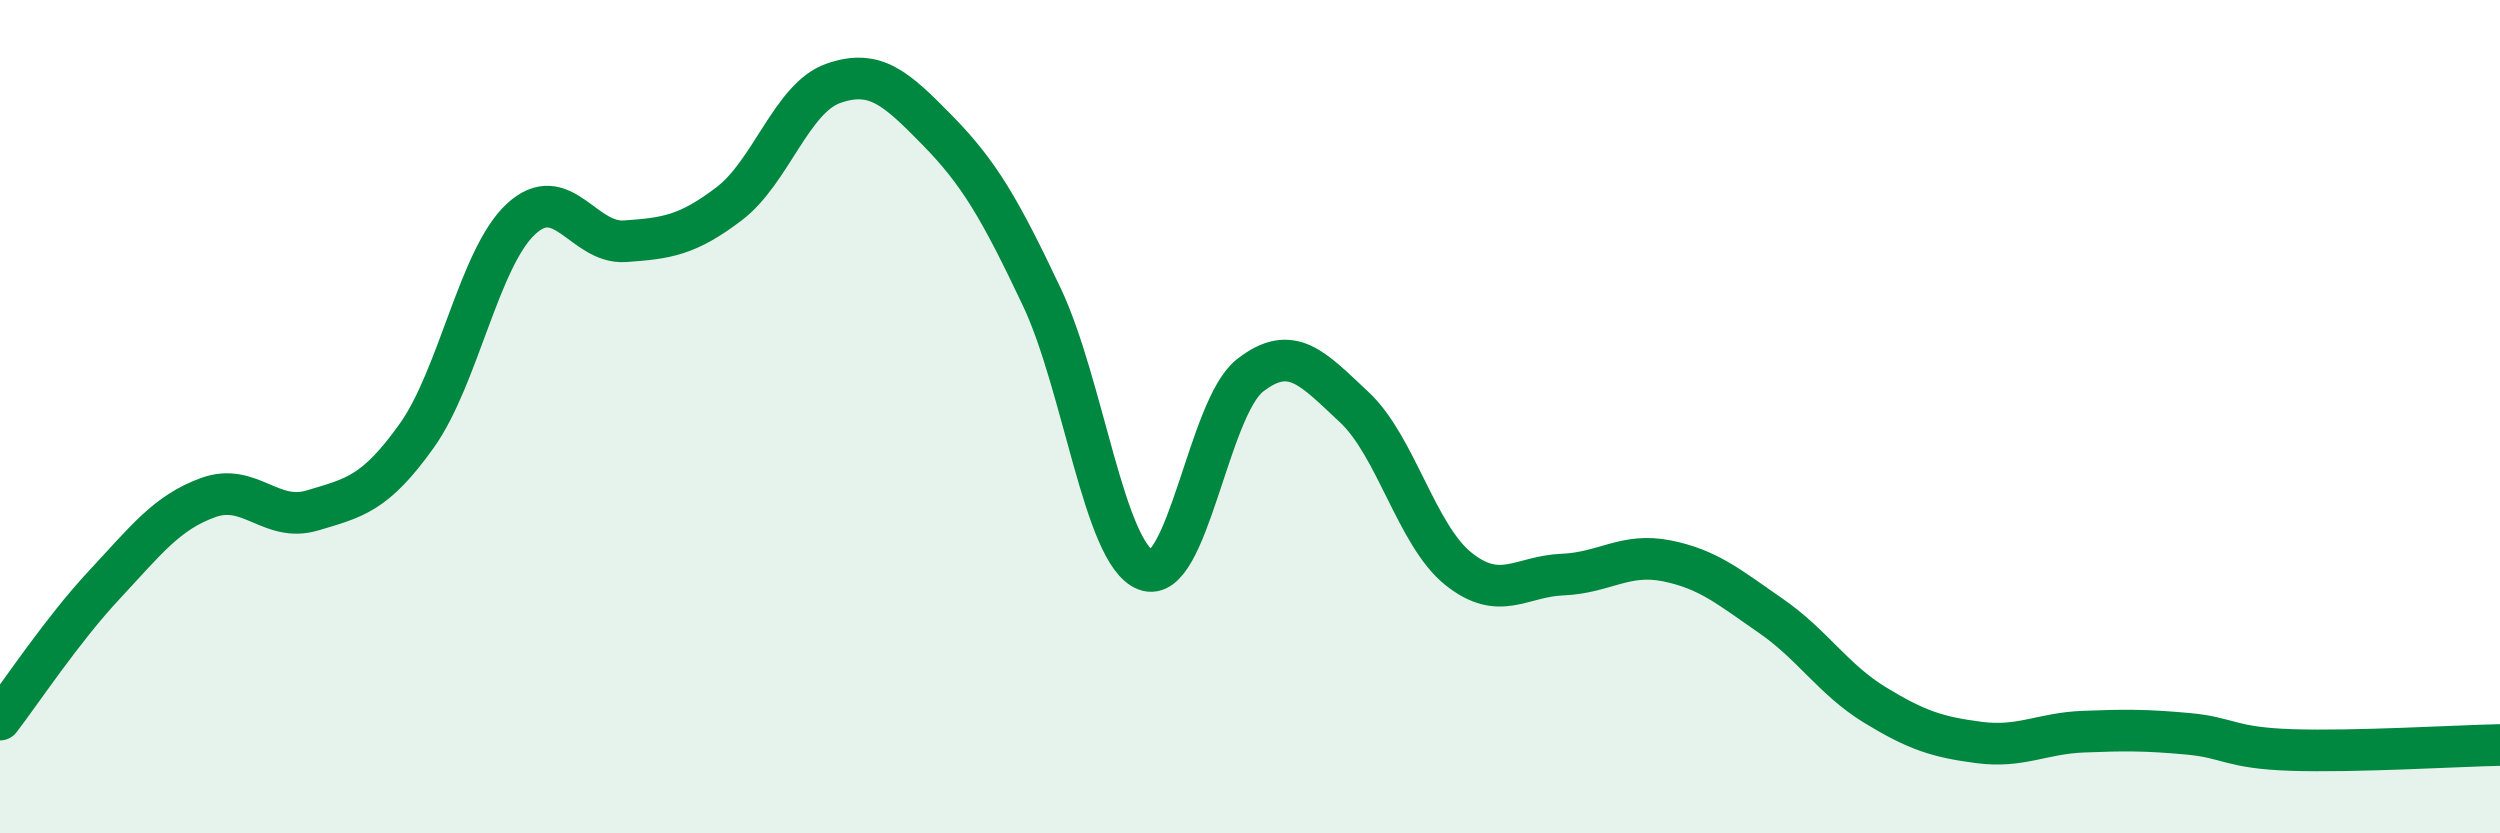
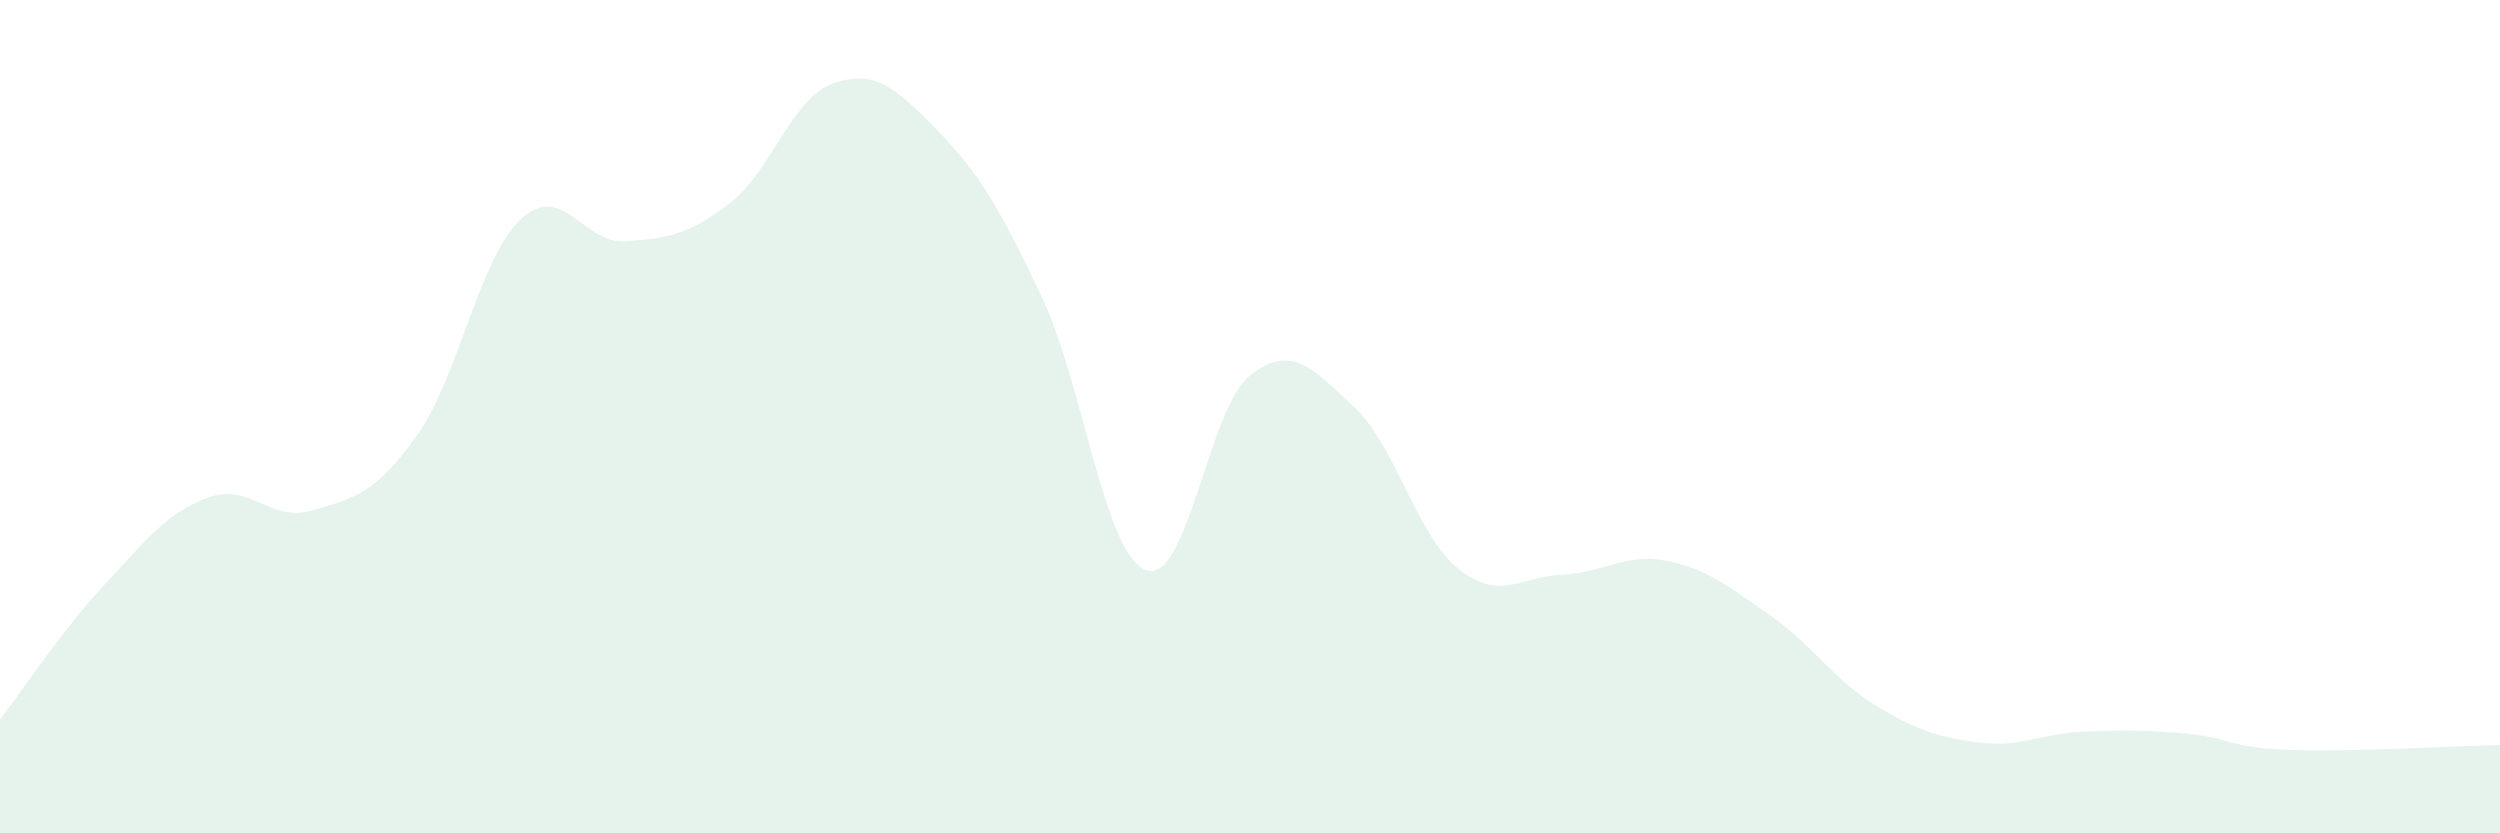
<svg xmlns="http://www.w3.org/2000/svg" width="60" height="20" viewBox="0 0 60 20">
  <path d="M 0,17.27 C 0.5,16.62 1.5,15.11 2.5,14.04 C 3.5,12.97 4,12.3 5,11.94 C 6,11.58 6.5,12.55 7.5,12.25 C 8.5,11.95 9,11.86 10,10.46 C 11,9.06 11.5,6.19 12.5,5.26 C 13.5,4.33 14,5.86 15,5.79 C 16,5.72 16.5,5.65 17.5,4.89 C 18.5,4.13 19,2.35 20,2 C 21,1.65 21.5,2.11 22.5,3.13 C 23.5,4.15 24,5.01 25,7.12 C 26,9.23 26.5,13.3 27.5,13.68 C 28.5,14.06 29,9.79 30,9.01 C 31,8.23 31.5,8.84 32.5,9.77 C 33.5,10.7 34,12.85 35,13.65 C 36,14.45 36.5,13.83 37.5,13.79 C 38.5,13.75 39,13.26 40,13.46 C 41,13.66 41.5,14.09 42.5,14.78 C 43.5,15.47 44,16.31 45,16.92 C 46,17.53 46.5,17.69 47.5,17.82 C 48.5,17.95 49,17.6 50,17.56 C 51,17.52 51.5,17.52 52.5,17.61 C 53.5,17.7 53.5,17.95 55,18 C 56.5,18.05 59,17.9 60,17.88L60 20L0 20Z" fill="#008740" opacity="0.1" stroke-linecap="round" stroke-linejoin="round" />
-   <path d="M 0,17.27 C 0.5,16.62 1.5,15.11 2.5,14.04 C 3.5,12.97 4,12.3 5,11.94 C 6,11.58 6.5,12.55 7.5,12.25 C 8.5,11.95 9,11.86 10,10.46 C 11,9.06 11.5,6.19 12.5,5.26 C 13.5,4.33 14,5.86 15,5.79 C 16,5.72 16.5,5.65 17.5,4.89 C 18.5,4.13 19,2.35 20,2 C 21,1.65 21.5,2.11 22.5,3.13 C 23.5,4.15 24,5.01 25,7.12 C 26,9.23 26.5,13.3 27.5,13.68 C 28.5,14.06 29,9.79 30,9.01 C 31,8.23 31.5,8.84 32.5,9.77 C 33.5,10.7 34,12.85 35,13.65 C 36,14.45 36.5,13.83 37.5,13.79 C 38.5,13.75 39,13.26 40,13.46 C 41,13.66 41.5,14.09 42.5,14.78 C 43.5,15.47 44,16.31 45,16.92 C 46,17.53 46.5,17.69 47.5,17.82 C 48.5,17.95 49,17.6 50,17.56 C 51,17.52 51.5,17.52 52.5,17.61 C 53.5,17.7 53.5,17.95 55,18 C 56.5,18.05 59,17.9 60,17.88" stroke="#008740" stroke-width="1" fill="none" stroke-linecap="round" stroke-linejoin="round" />
</svg>